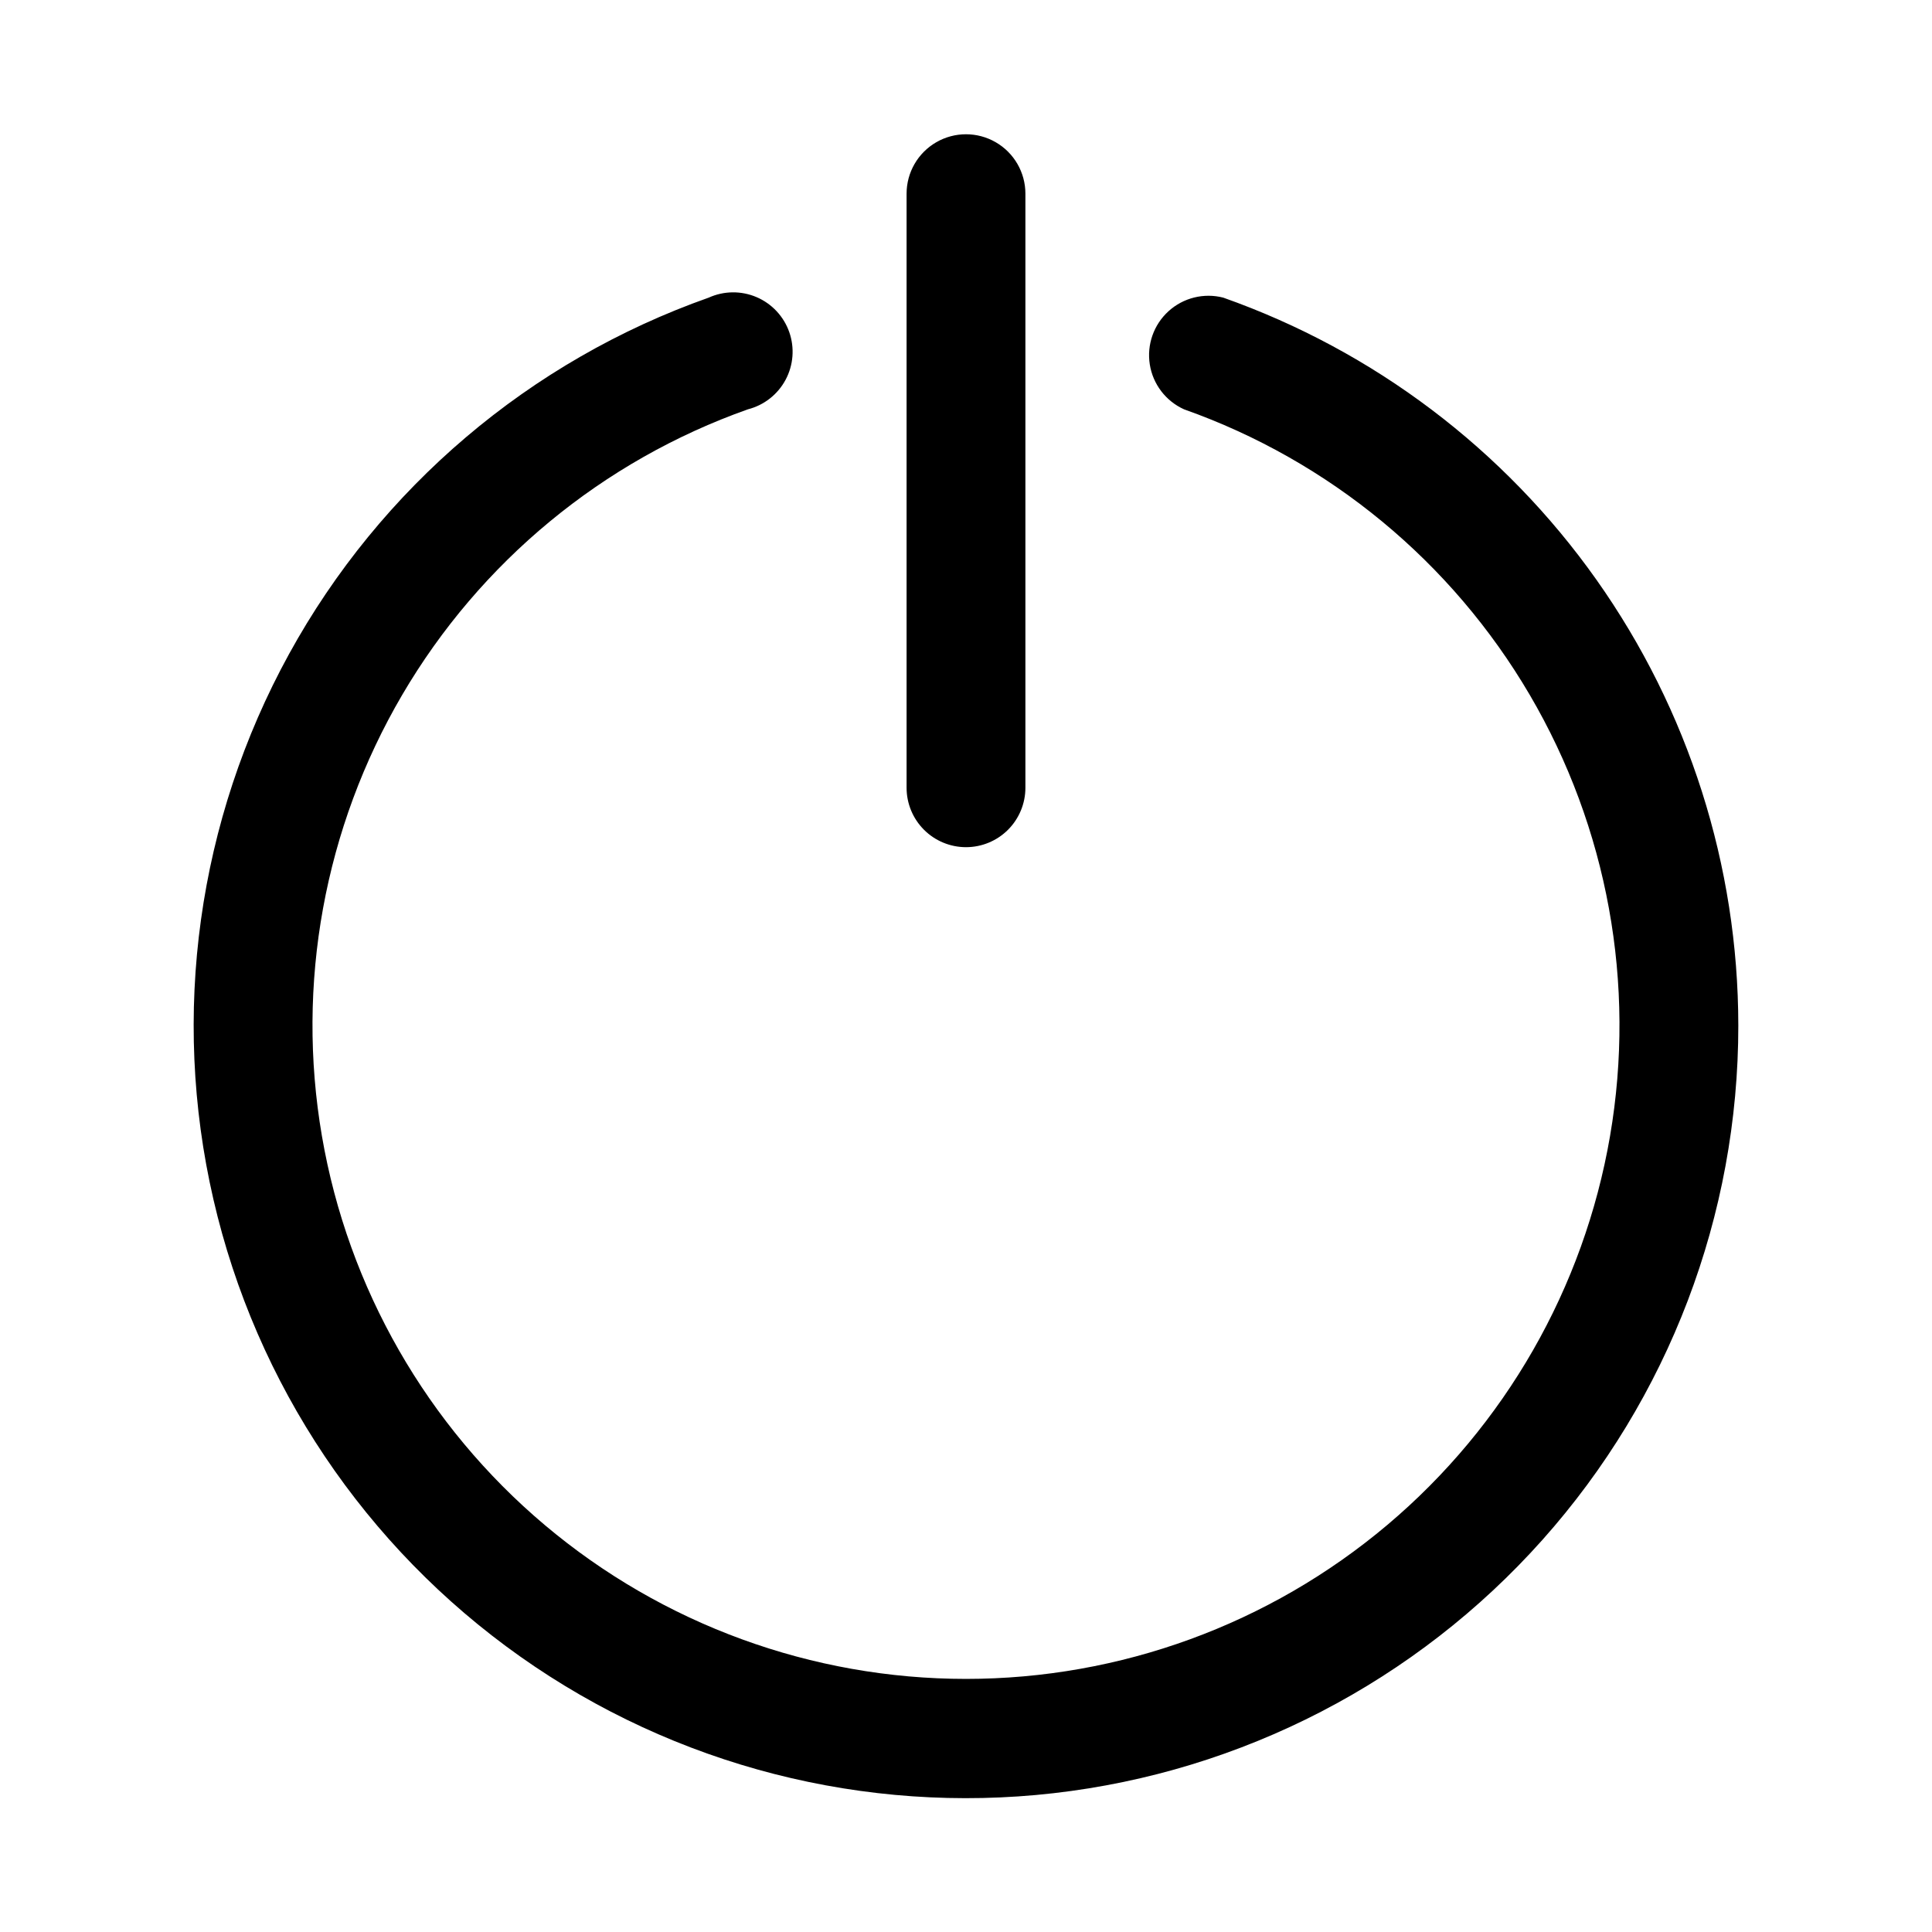
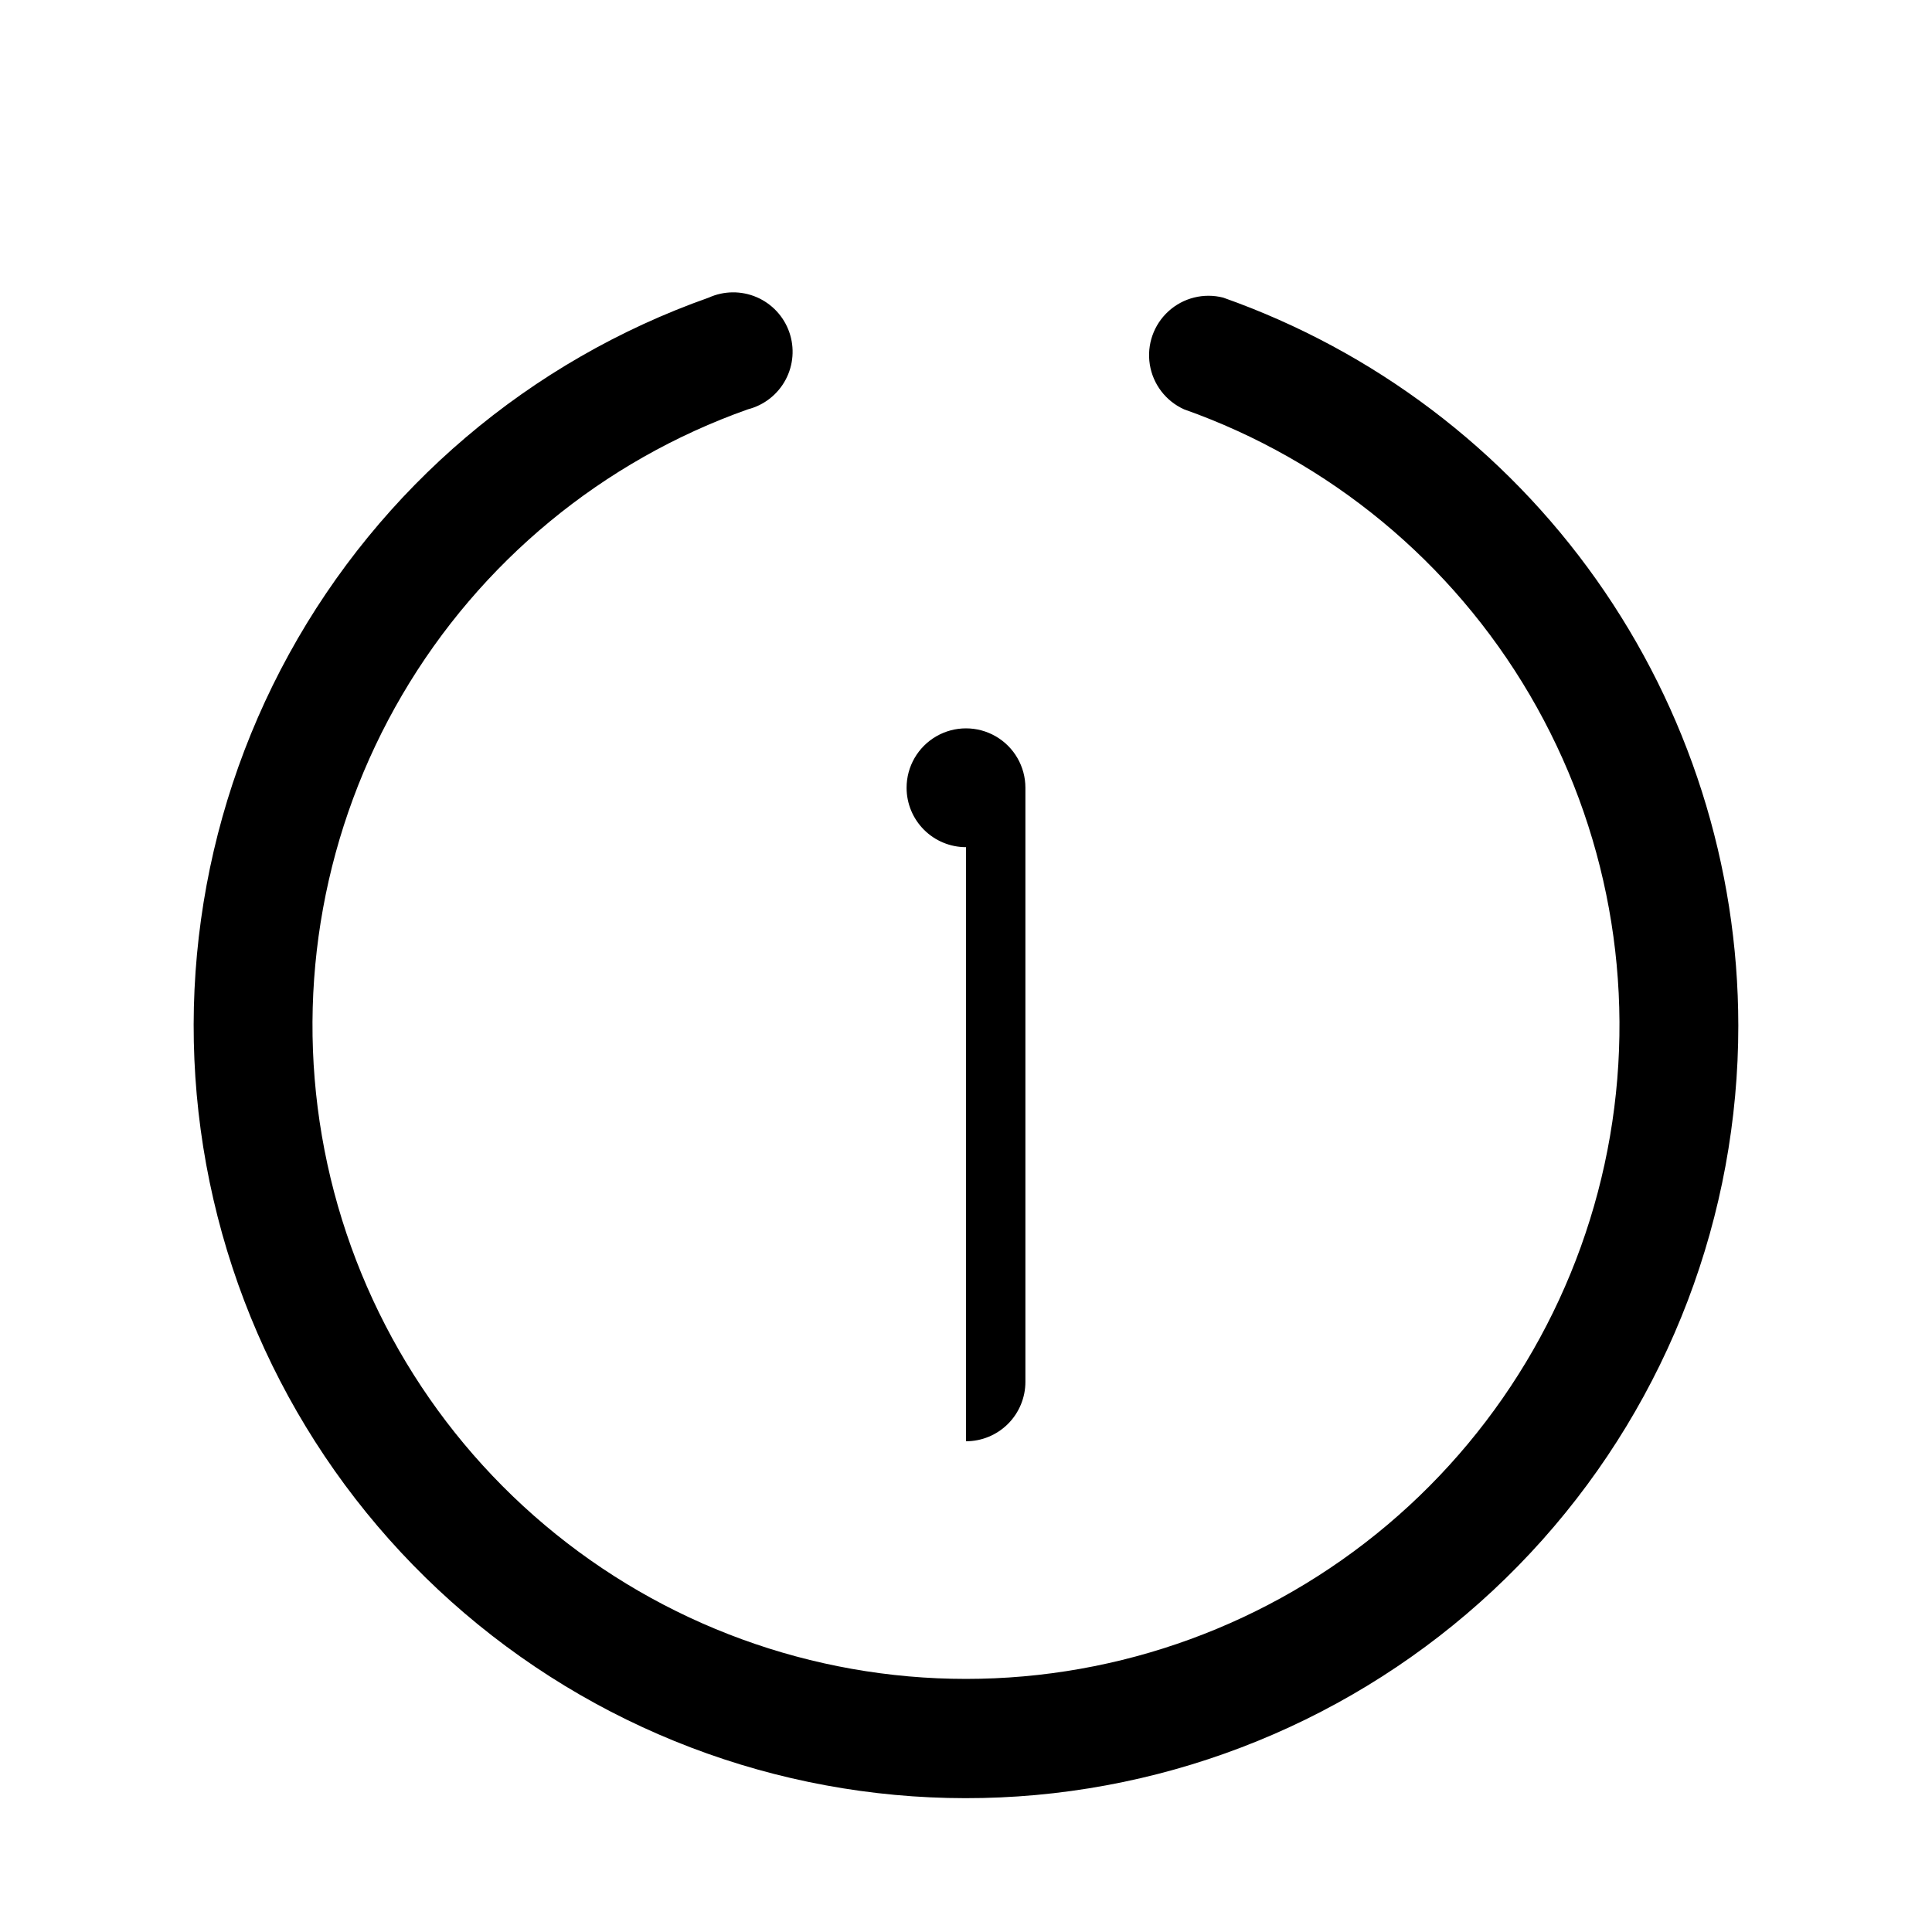
<svg xmlns="http://www.w3.org/2000/svg" fill="#000000" width="800px" height="800px" version="1.1" viewBox="144 144 512 512">
-   <path d="m400 368.51c-4.176 0-8.18-1.66-11.133-4.613-2.953-2.953-4.613-6.957-4.613-11.133v-157.44c0-5.625 3-10.82 7.871-13.633s10.875-2.812 15.746 0 7.871 8.008 7.871 13.633v157.44c0 4.176-1.66 8.18-4.609 11.133-2.953 2.953-6.957 4.613-11.133 4.613zm204.67 47.23c-0.027-42.312-13.164-83.578-37.609-118.12s-58.996-60.652-98.891-74.746c-5.137-1.316-10.59 0.039-14.508 3.609-3.922 3.566-5.781 8.867-4.953 14.105 0.828 5.234 4.238 9.699 9.066 11.883 38.512 13.629 70.961 40.43 91.621 75.668 20.66 35.238 28.199 76.648 21.285 116.91-6.914 40.262-27.836 76.781-59.07 103.11-31.23 26.328-70.766 40.766-111.61 40.766-40.852 0-80.383-14.438-111.62-40.766-31.234-26.324-52.156-62.844-59.07-103.11-6.914-40.258 0.625-81.668 21.285-116.91s53.113-62.039 91.621-75.668c4.273-1.094 7.891-3.934 9.973-7.824 2.082-3.891 2.434-8.477 0.973-12.641-1.461-4.164-4.602-7.523-8.66-9.262-4.059-1.734-8.656-1.688-12.676 0.129-47.418 16.75-87.008 50.367-111.22 94.441-24.211 44.074-31.348 95.52-20.051 144.52 11.293 49.004 40.234 92.129 81.301 121.16 41.062 29.027 91.375 41.922 141.34 36.223 49.965-5.699 96.078-29.594 129.55-67.121 33.473-37.531 51.953-86.07 51.926-136.36z" />
+   <path d="m400 368.51c-4.176 0-8.18-1.66-11.133-4.613-2.953-2.953-4.613-6.957-4.613-11.133c0-5.625 3-10.82 7.871-13.633s10.875-2.812 15.746 0 7.871 8.008 7.871 13.633v157.44c0 4.176-1.66 8.18-4.609 11.133-2.953 2.953-6.957 4.613-11.133 4.613zm204.67 47.23c-0.027-42.312-13.164-83.578-37.609-118.12s-58.996-60.652-98.891-74.746c-5.137-1.316-10.59 0.039-14.508 3.609-3.922 3.566-5.781 8.867-4.953 14.105 0.828 5.234 4.238 9.699 9.066 11.883 38.512 13.629 70.961 40.43 91.621 75.668 20.66 35.238 28.199 76.648 21.285 116.91-6.914 40.262-27.836 76.781-59.07 103.11-31.23 26.328-70.766 40.766-111.61 40.766-40.852 0-80.383-14.438-111.62-40.766-31.234-26.324-52.156-62.844-59.07-103.11-6.914-40.258 0.625-81.668 21.285-116.91s53.113-62.039 91.621-75.668c4.273-1.094 7.891-3.934 9.973-7.824 2.082-3.891 2.434-8.477 0.973-12.641-1.461-4.164-4.602-7.523-8.66-9.262-4.059-1.734-8.656-1.688-12.676 0.129-47.418 16.75-87.008 50.367-111.22 94.441-24.211 44.074-31.348 95.52-20.051 144.52 11.293 49.004 40.234 92.129 81.301 121.16 41.062 29.027 91.375 41.922 141.34 36.223 49.965-5.699 96.078-29.594 129.55-67.121 33.473-37.531 51.953-86.07 51.926-136.36z" />
</svg>